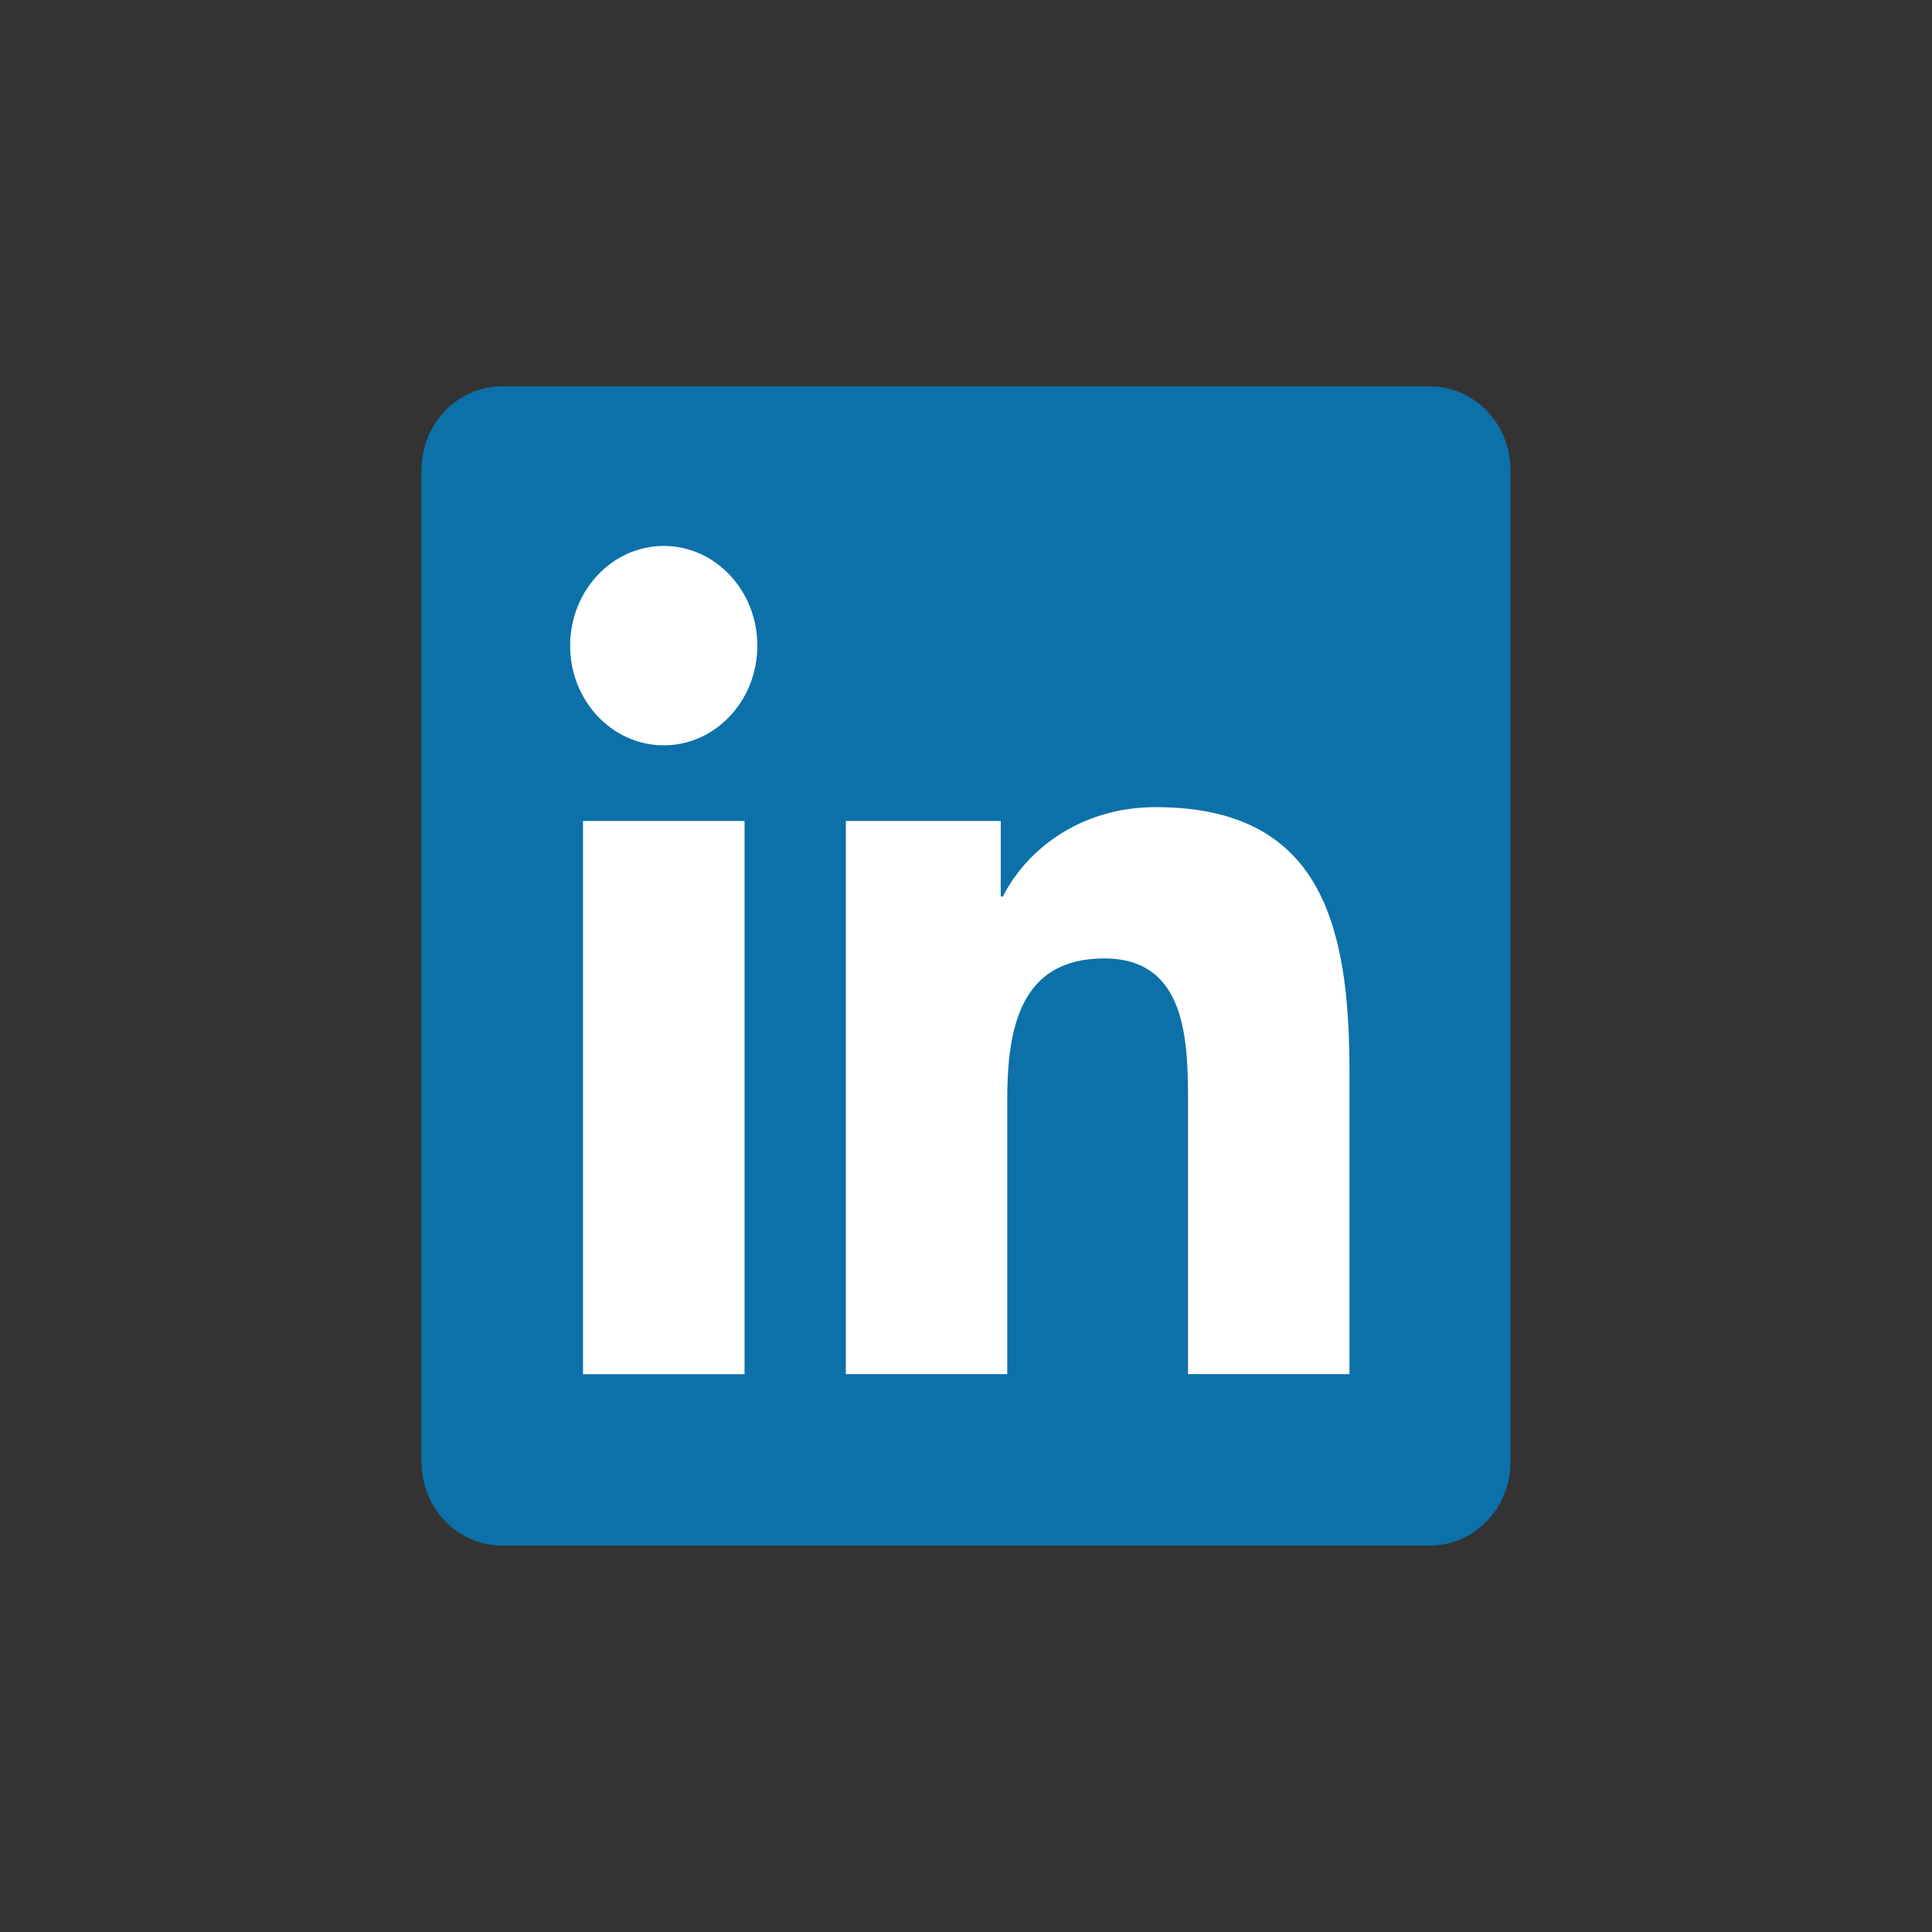
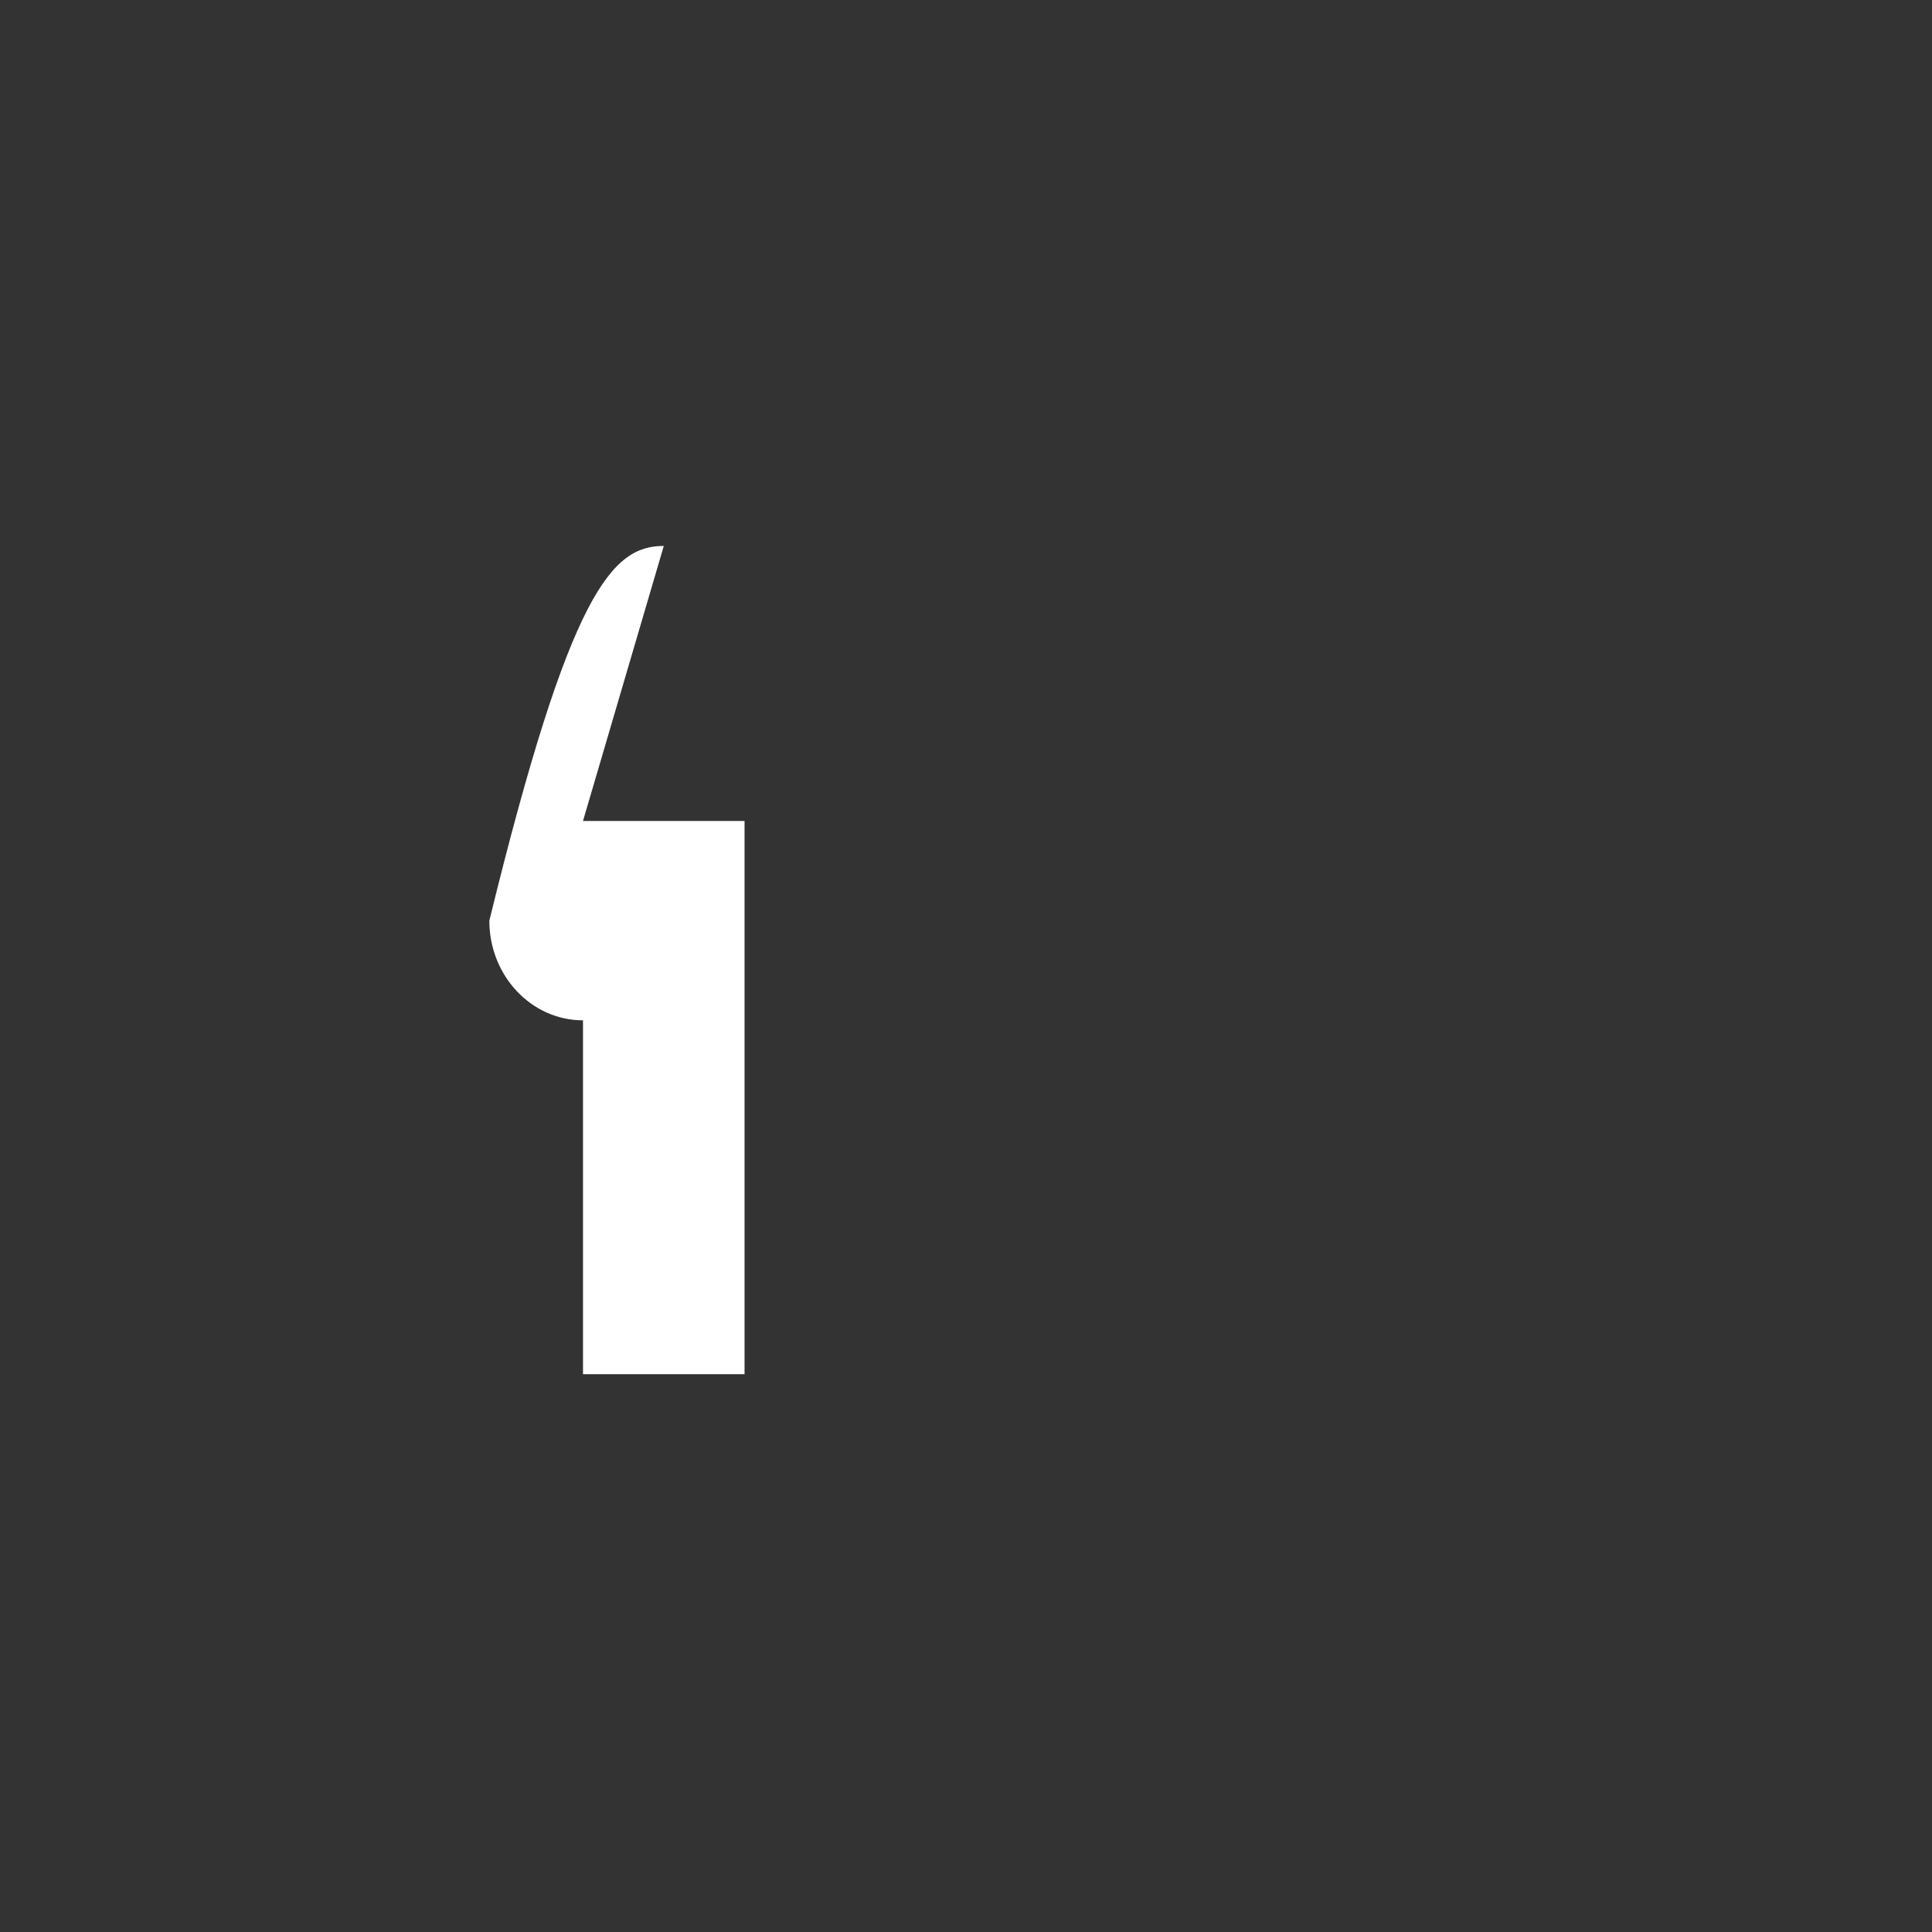
<svg xmlns="http://www.w3.org/2000/svg" version="1.1" id="圖層_1" x="0px" y="0px" width="50px" height="50px" viewBox="0 0 50 50" style="enable-background:new 0 0 50 50;" xml:space="preserve">
  <rect x="0" y="0" width="50" height="50" fill="#333333" stroke="none" />
  <g>
-     <path style="fill:#0C71A9;" d="M37.006,10H12.99c-1.149,0-2.081,0.968-2.081,2.161v25.675c0,1.195,0.932,2.164,2.081,2.164h24.016   c1.149,0,2.085-0.969,2.085-2.164V12.161C39.091,10.968,38.155,10,37.006,10z" />
-     <path style="fill:#FFFFFF;" d="M15.088,21.246h4.181v14.318h-4.181V21.246z M17.179,14.129c1.336,0,2.421,1.157,2.421,2.581   c0,1.423-1.085,2.579-2.421,2.579c-1.339,0-2.424-1.156-2.424-2.579C14.755,15.286,15.841,14.129,17.179,14.129" />
-     <path style="fill:#FFFFFF;" d="M21.89,21.246h4.009v1.956h0.057c0.558-1.124,1.921-2.313,3.953-2.313   c4.234,0,5.015,2.967,5.015,6.82v7.854h-4.177v-6.963c0-1.66-0.028-3.796-2.172-3.796c-2.176,0-2.508,1.809-2.508,3.676v7.083   H21.89V21.246L21.89,21.246z" />
+     <path style="fill:#FFFFFF;" d="M15.088,21.246h4.181v14.318h-4.181V21.246z c1.336,0,2.421,1.157,2.421,2.581   c0,1.423-1.085,2.579-2.421,2.579c-1.339,0-2.424-1.156-2.424-2.579C14.755,15.286,15.841,14.129,17.179,14.129" />
  </g>
</svg>